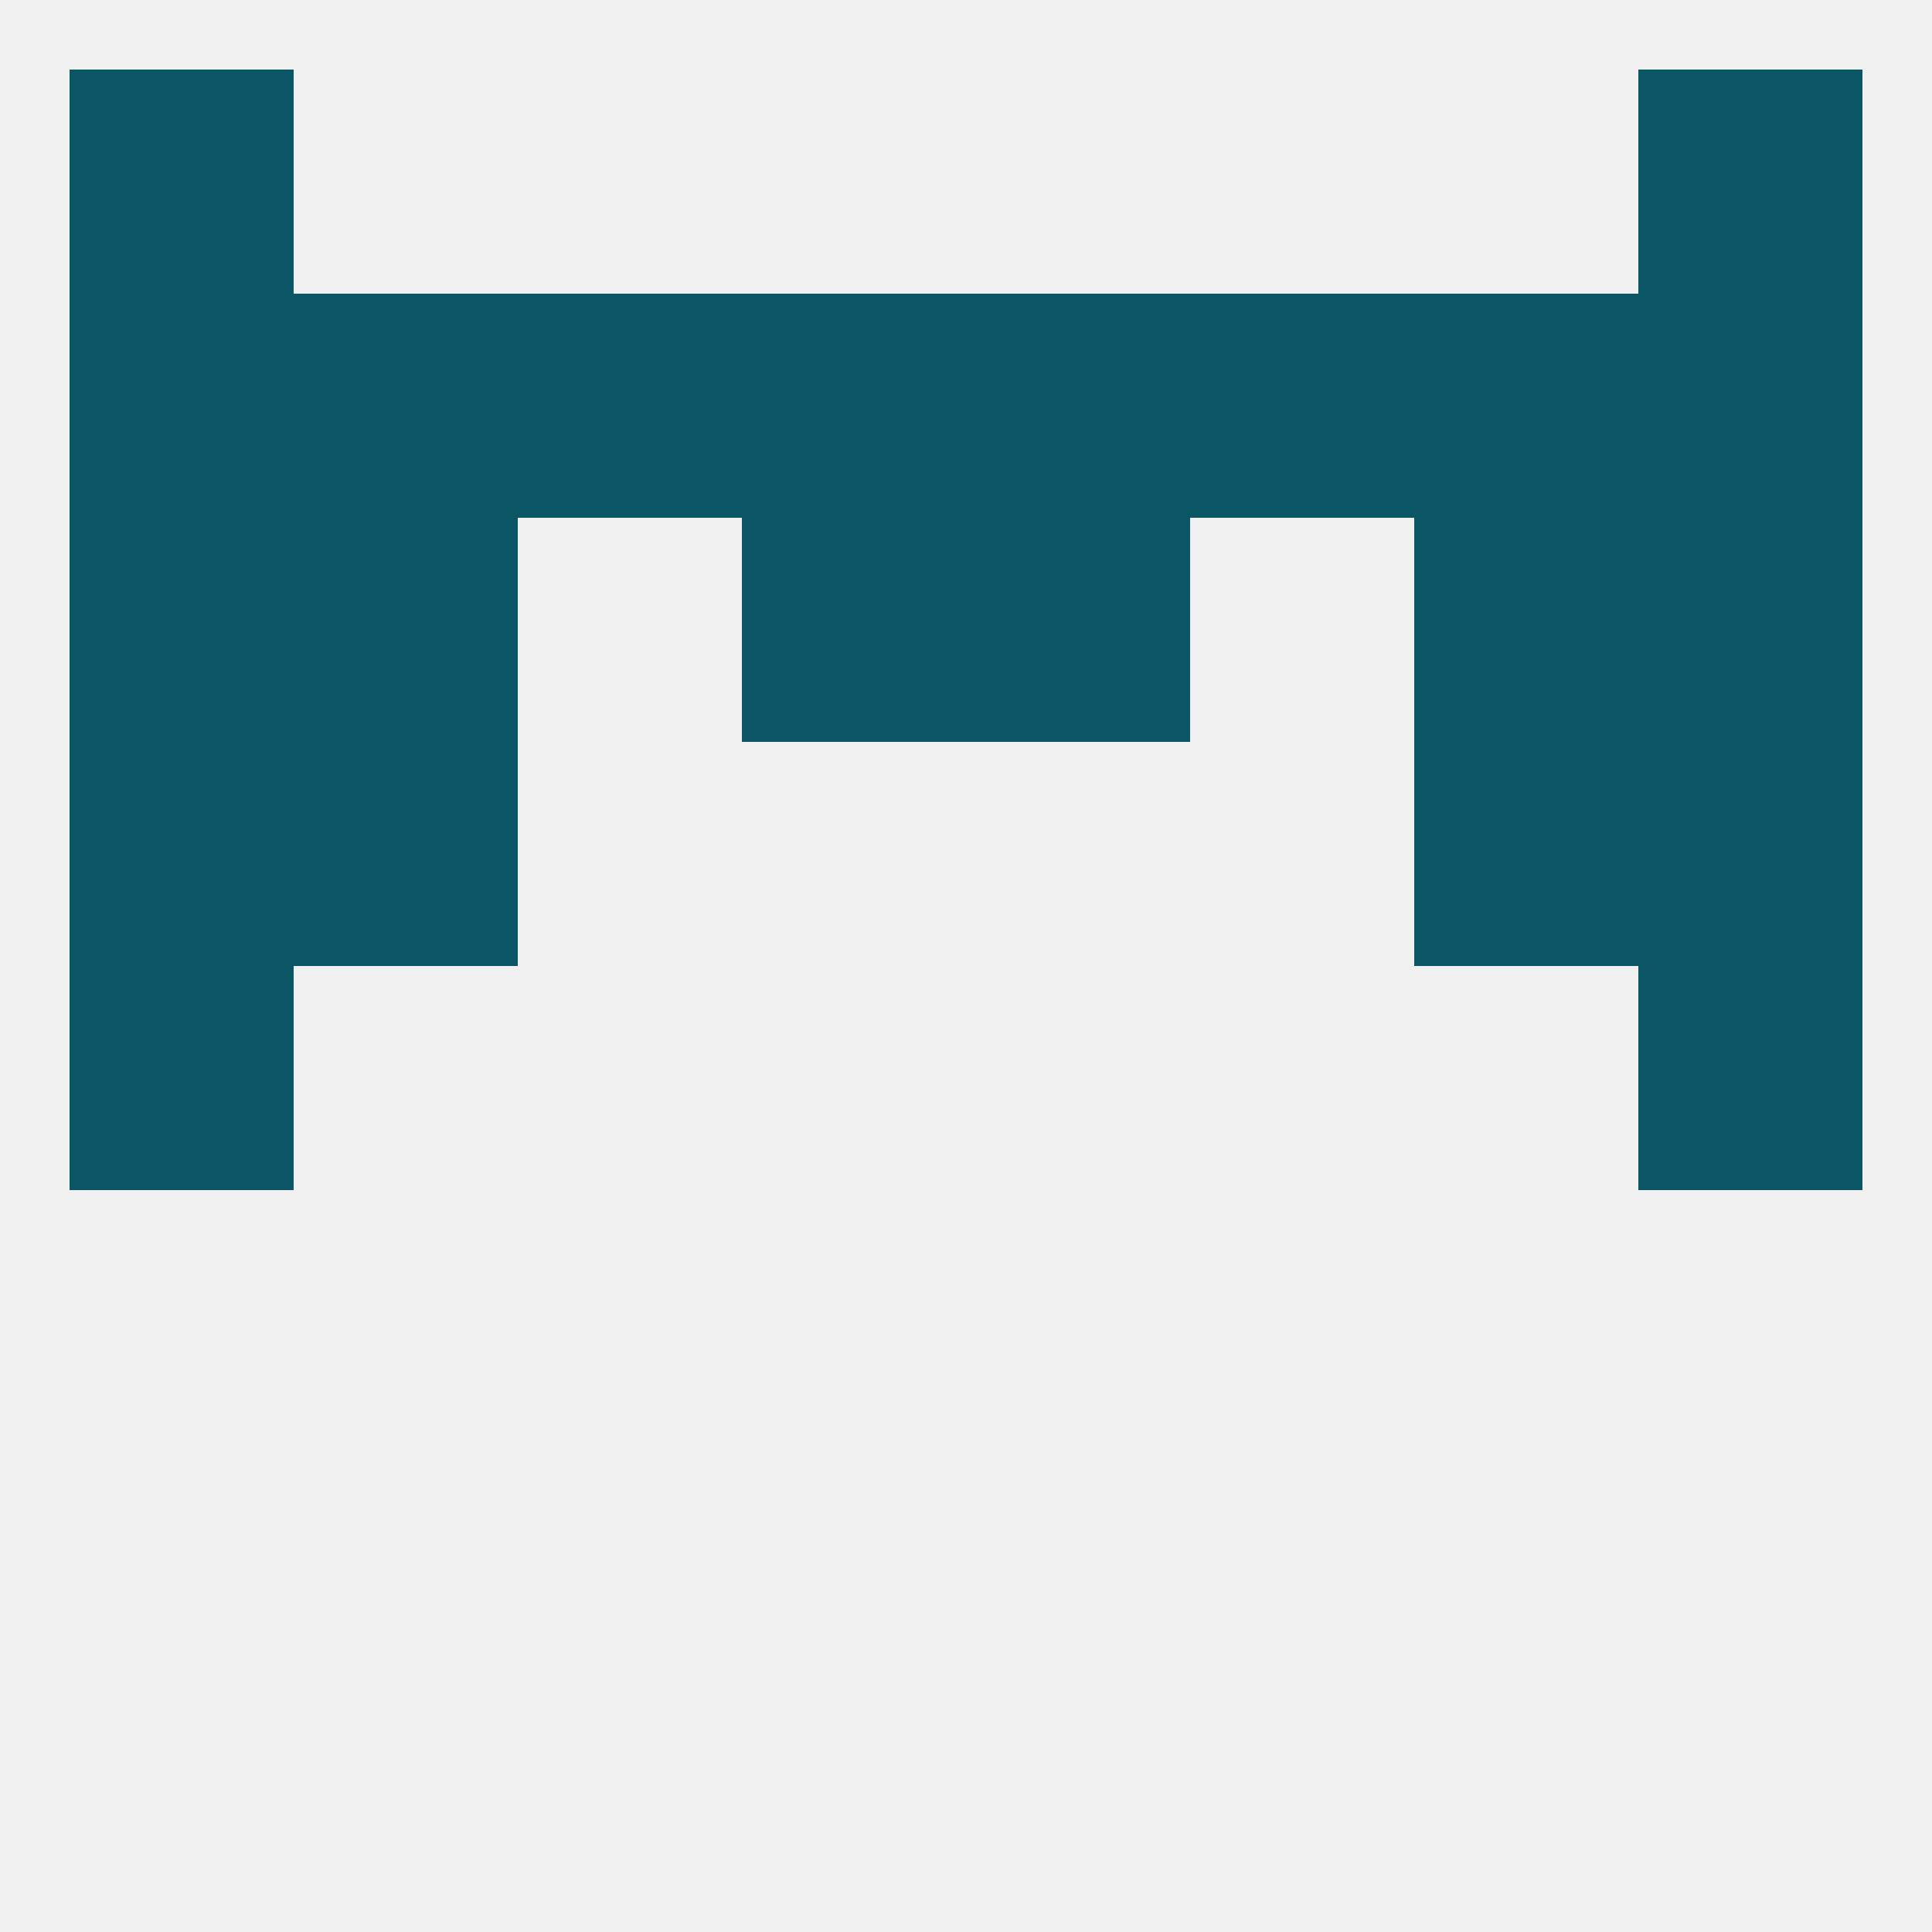
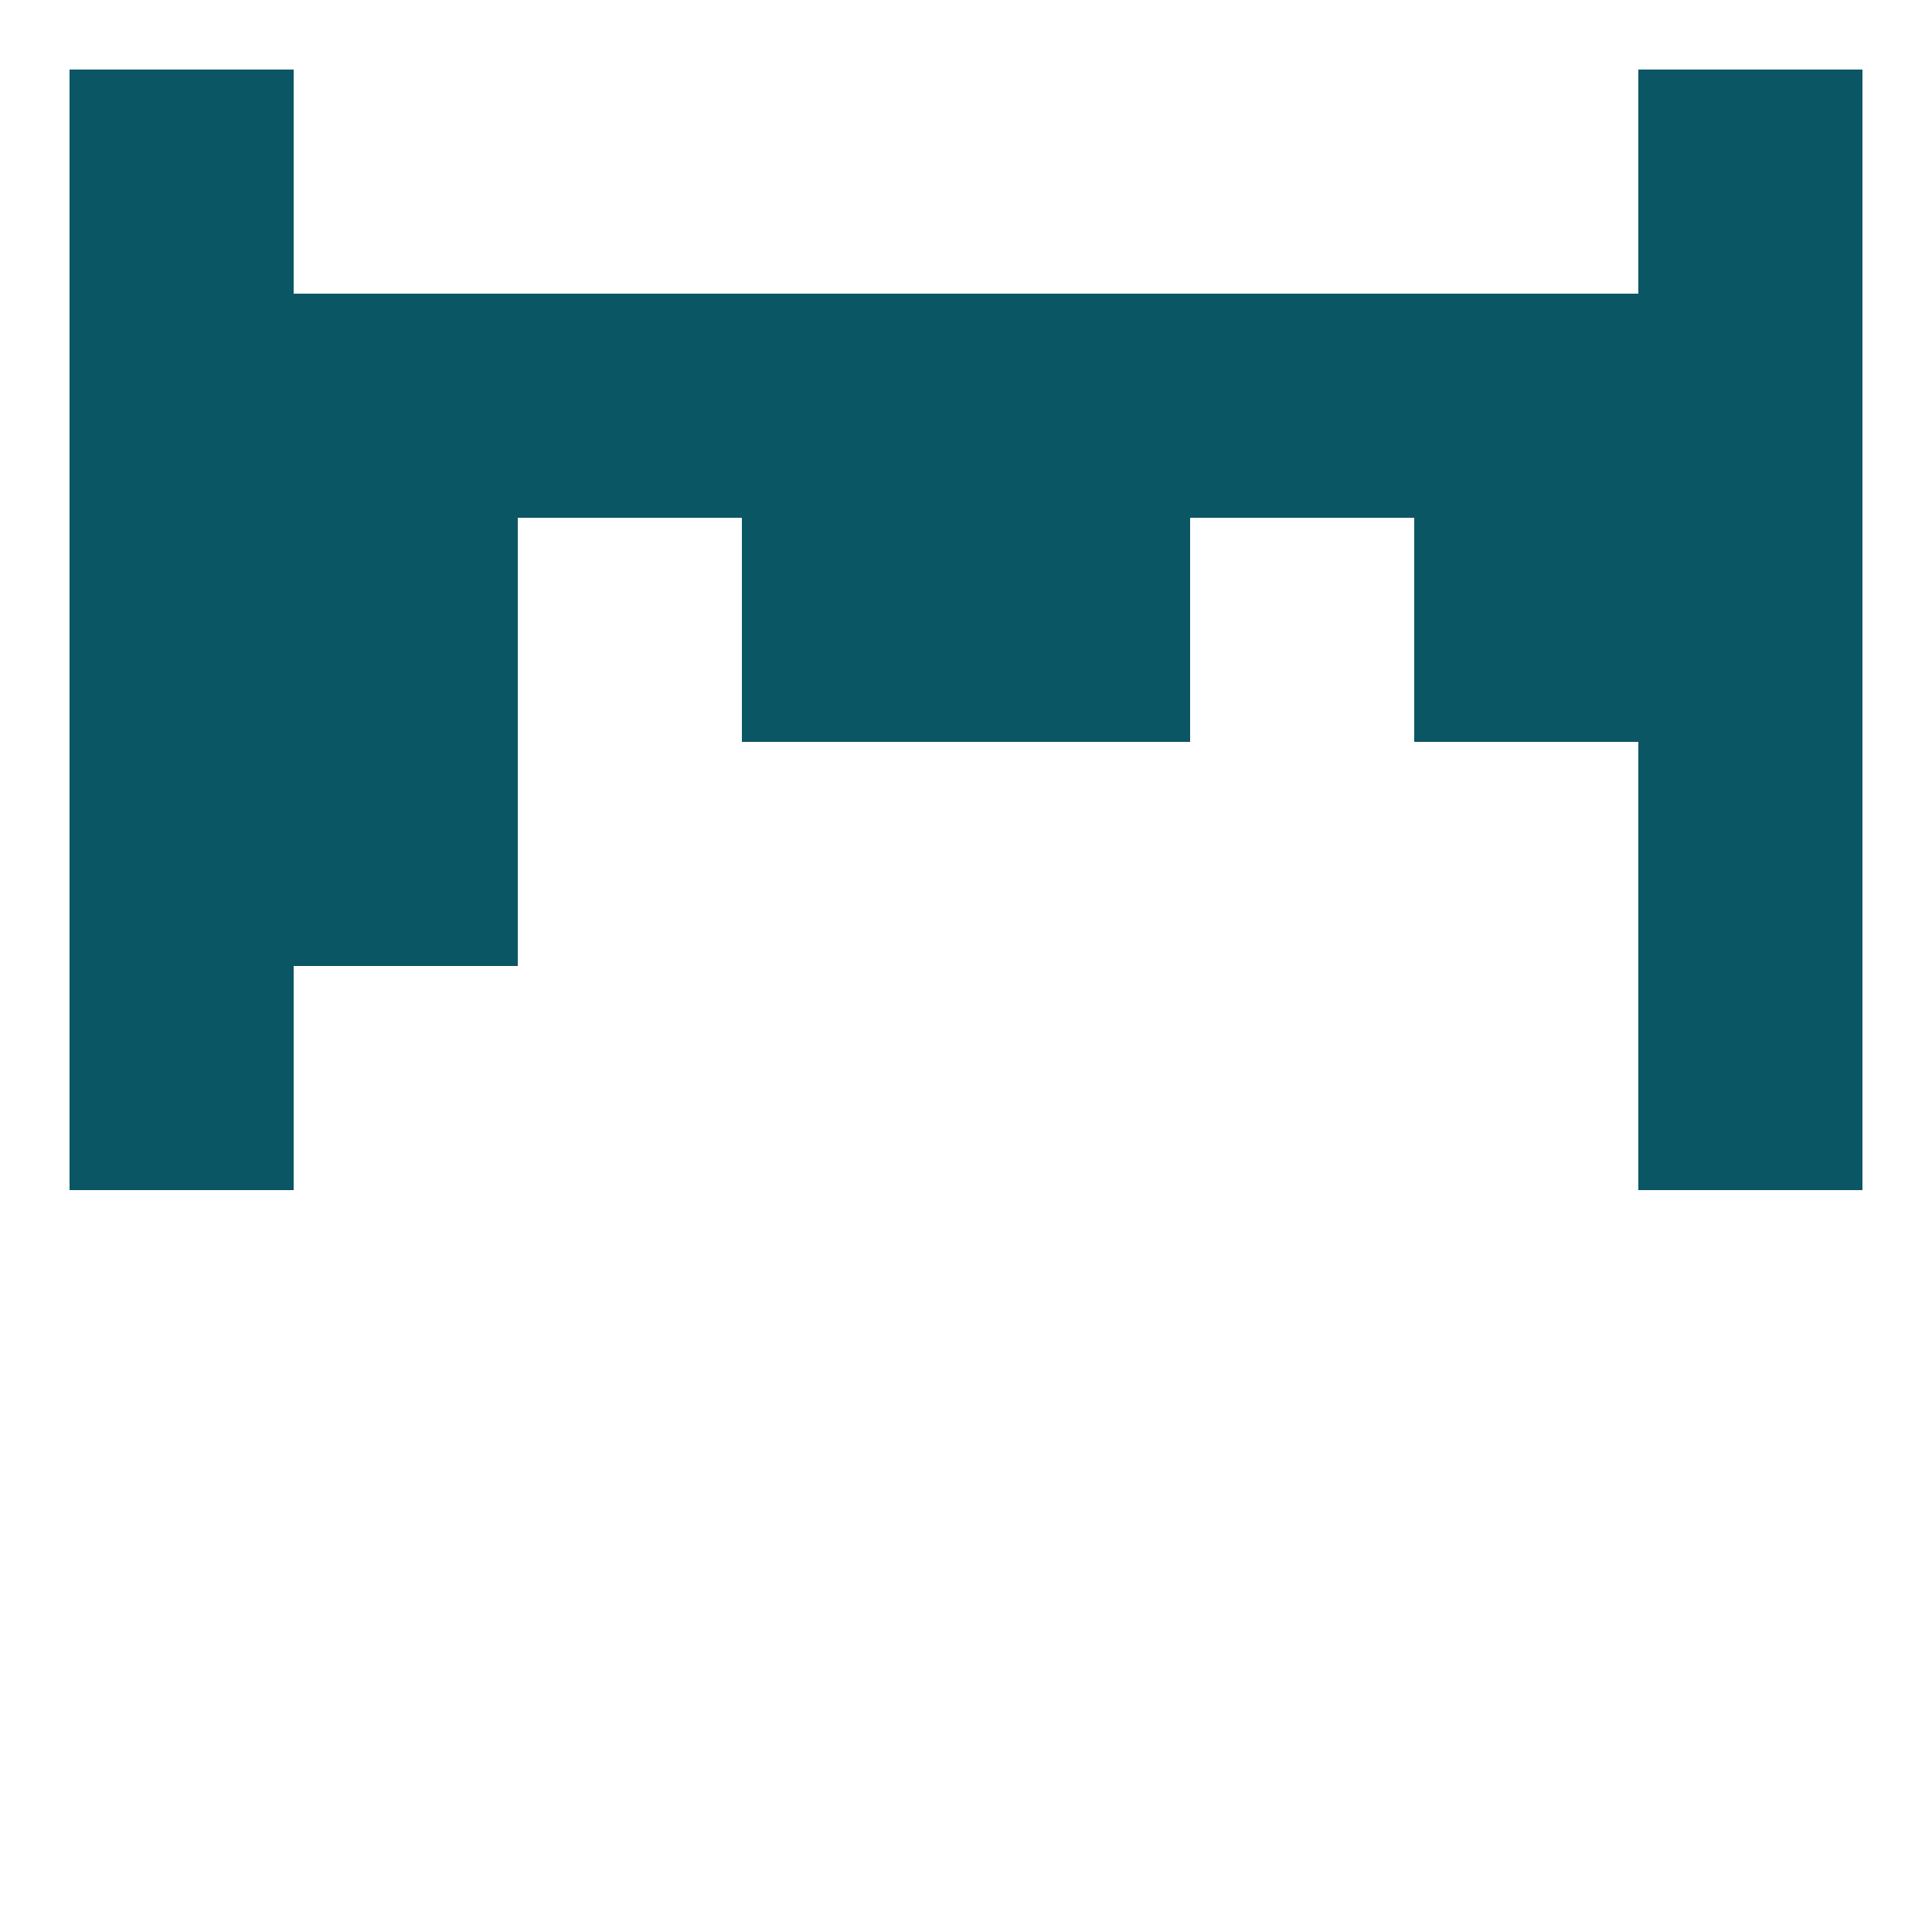
<svg xmlns="http://www.w3.org/2000/svg" version="1.1" baseprofile="full" width="250" height="250" viewBox="0 0 250 250">
-   <rect width="100%" height="100%" fill="rgba(240,240,240,255)" />
  <rect x="96" y="38" width="29" height="29" fill="rgba(11,86,100,255)" />
  <rect x="125" y="38" width="29" height="29" fill="rgba(11,86,100,255)" />
  <rect x="9" y="38" width="29" height="29" fill="rgba(11,86,100,255)" />
  <rect x="212" y="38" width="29" height="29" fill="rgba(11,86,100,255)" />
  <rect x="38" y="38" width="29" height="29" fill="rgba(11,86,100,255)" />
  <rect x="183" y="38" width="29" height="29" fill="rgba(11,86,100,255)" />
  <rect x="67" y="38" width="29" height="29" fill="rgba(11,86,100,255)" />
  <rect x="154" y="38" width="29" height="29" fill="rgba(11,86,100,255)" />
  <rect x="9" y="9" width="29" height="29" fill="rgba(11,86,100,255)" />
  <rect x="212" y="9" width="29" height="29" fill="rgba(11,86,100,255)" />
  <rect x="9" y="96" width="29" height="29" fill="rgba(11,86,100,255)" />
  <rect x="212" y="96" width="29" height="29" fill="rgba(11,86,100,255)" />
  <rect x="38" y="96" width="29" height="29" fill="rgba(11,86,100,255)" />
-   <rect x="183" y="96" width="29" height="29" fill="rgba(11,86,100,255)" />
  <rect x="9" y="125" width="29" height="29" fill="rgba(11,86,100,255)" />
  <rect x="212" y="125" width="29" height="29" fill="rgba(11,86,100,255)" />
  <rect x="96" y="67" width="29" height="29" fill="rgba(11,86,100,255)" />
  <rect x="125" y="67" width="29" height="29" fill="rgba(11,86,100,255)" />
  <rect x="38" y="67" width="29" height="29" fill="rgba(11,86,100,255)" />
  <rect x="183" y="67" width="29" height="29" fill="rgba(11,86,100,255)" />
  <rect x="9" y="67" width="29" height="29" fill="rgba(11,86,100,255)" />
  <rect x="212" y="67" width="29" height="29" fill="rgba(11,86,100,255)" />
</svg>